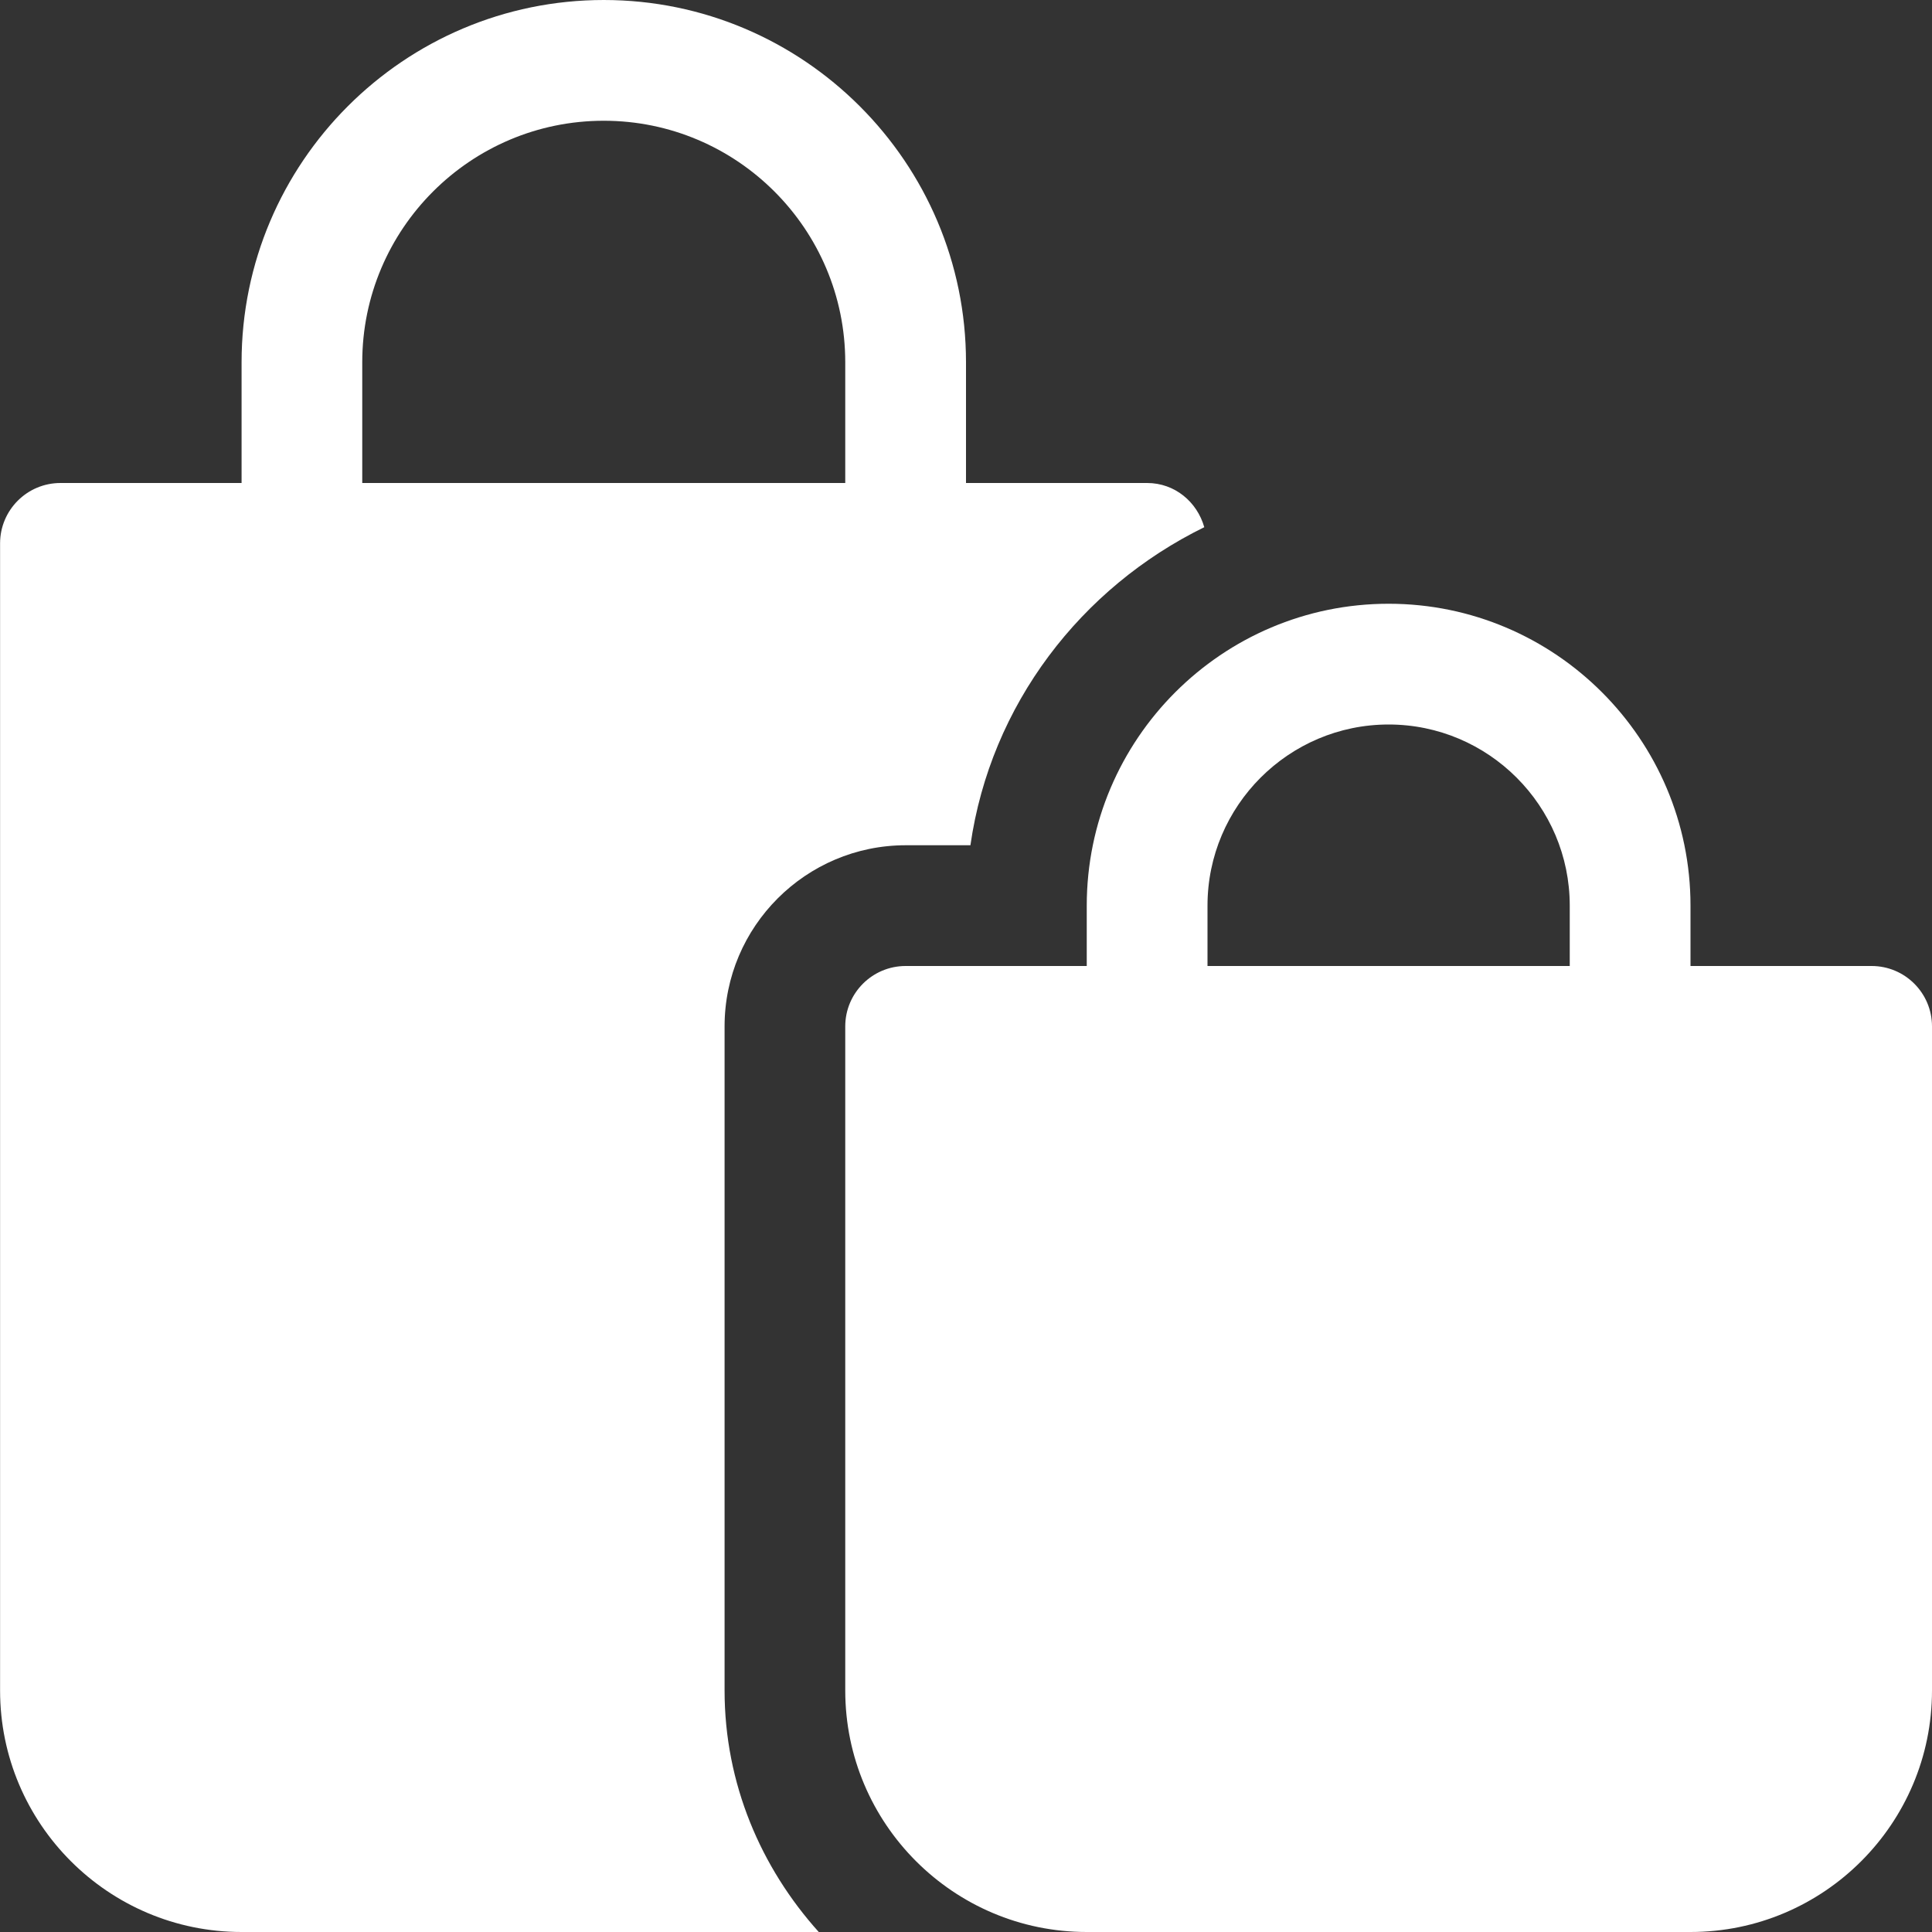
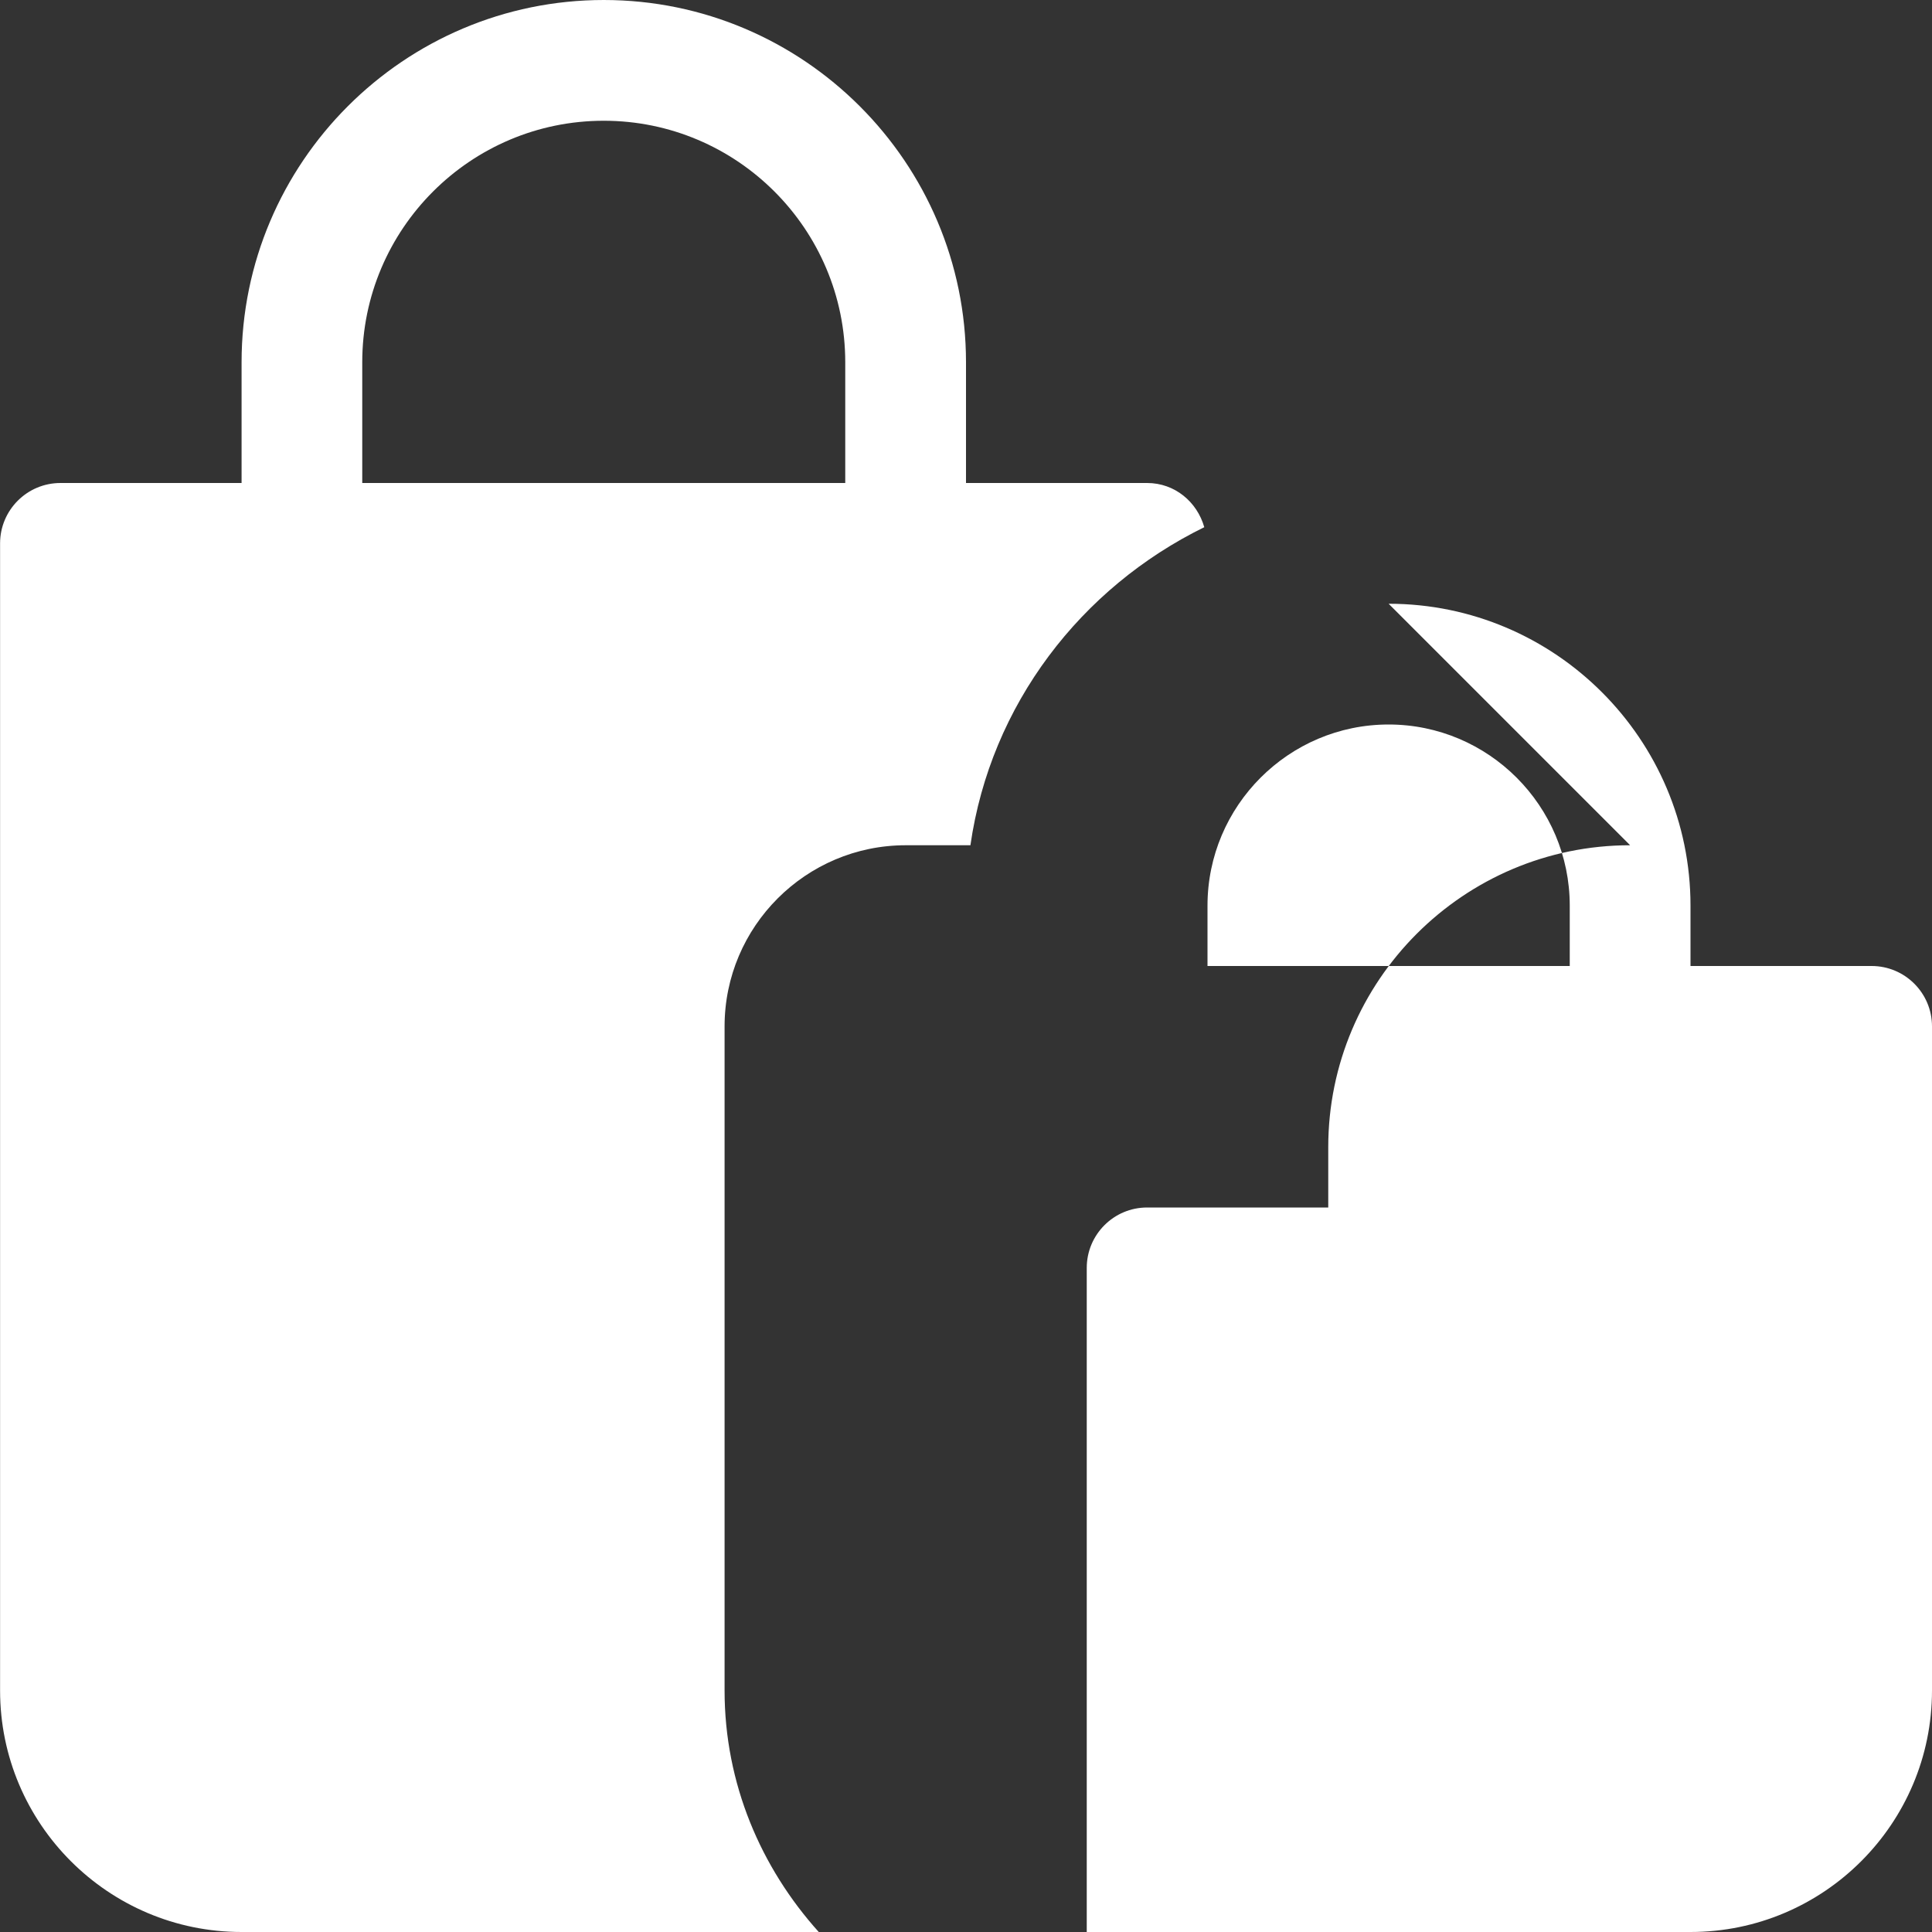
<svg xmlns="http://www.w3.org/2000/svg" height="24" viewBox="0 0 24 24" width="24">
  <rect x="0" y="0" width="24" height="24" fill="#333333" stroke="none" />
-   <path d="m17.25 7.5c2.068 0 3.75 1.683 3.75 3.75v.75h2.25c.414 0 .75.336.75.75v8.25c0 1.655-1.345 3-3 3h-7.5c-1.655 0-3-1.345-3-3v-8.25c0-.414.336-.75.75-.75h2.25v-.75c0-2.067 1.681-3.75 3.75-3.75zm-9.75-7.5c2.481 0 4.5 2.019 4.5 4.5v1.5h2.25c.344 0 .621.235.71.549-1.53.75-2.655 2.204-2.905 3.951h-.804c-1.24 0-2.25 1.01-2.25 2.25v8.25c0 1.157.452 2.202 1.17 3h-7.17c-1.655 0-3-1.345-3-3v-14.25c0-.414.336-.75.75-.75h2.25v-1.5c0-2.481 2.019-4.5 4.5-4.5zm9.75 9c-1.24 0-2.25 1.01-2.25 2.25v.75h4.5v-.75c0-1.24-1.01-2.25-2.25-2.25zm-9.75-7.5c-1.655 0-3 1.345-3 3v1.5h6v-1.5c0-1.655-1.345-3-3-3z" fill="#fff" fill-rule="evenodd" />
+   <path d="m17.25 7.5c2.068 0 3.75 1.683 3.75 3.75v.75h2.25c.414 0 .75.336.75.75v8.25c0 1.655-1.345 3-3 3h-7.5v-8.25c0-.414.336-.75.75-.75h2.25v-.75c0-2.067 1.681-3.75 3.75-3.75zm-9.75-7.5c2.481 0 4.5 2.019 4.5 4.5v1.5h2.25c.344 0 .621.235.71.549-1.53.75-2.655 2.204-2.905 3.951h-.804c-1.24 0-2.25 1.01-2.25 2.25v8.25c0 1.157.452 2.202 1.17 3h-7.17c-1.655 0-3-1.345-3-3v-14.25c0-.414.336-.75.75-.75h2.25v-1.5c0-2.481 2.019-4.5 4.5-4.5zm9.75 9c-1.24 0-2.25 1.01-2.25 2.25v.75h4.5v-.75c0-1.24-1.01-2.25-2.25-2.25zm-9.75-7.5c-1.655 0-3 1.345-3 3v1.5h6v-1.5c0-1.655-1.345-3-3-3z" fill="#fff" fill-rule="evenodd" />
</svg>